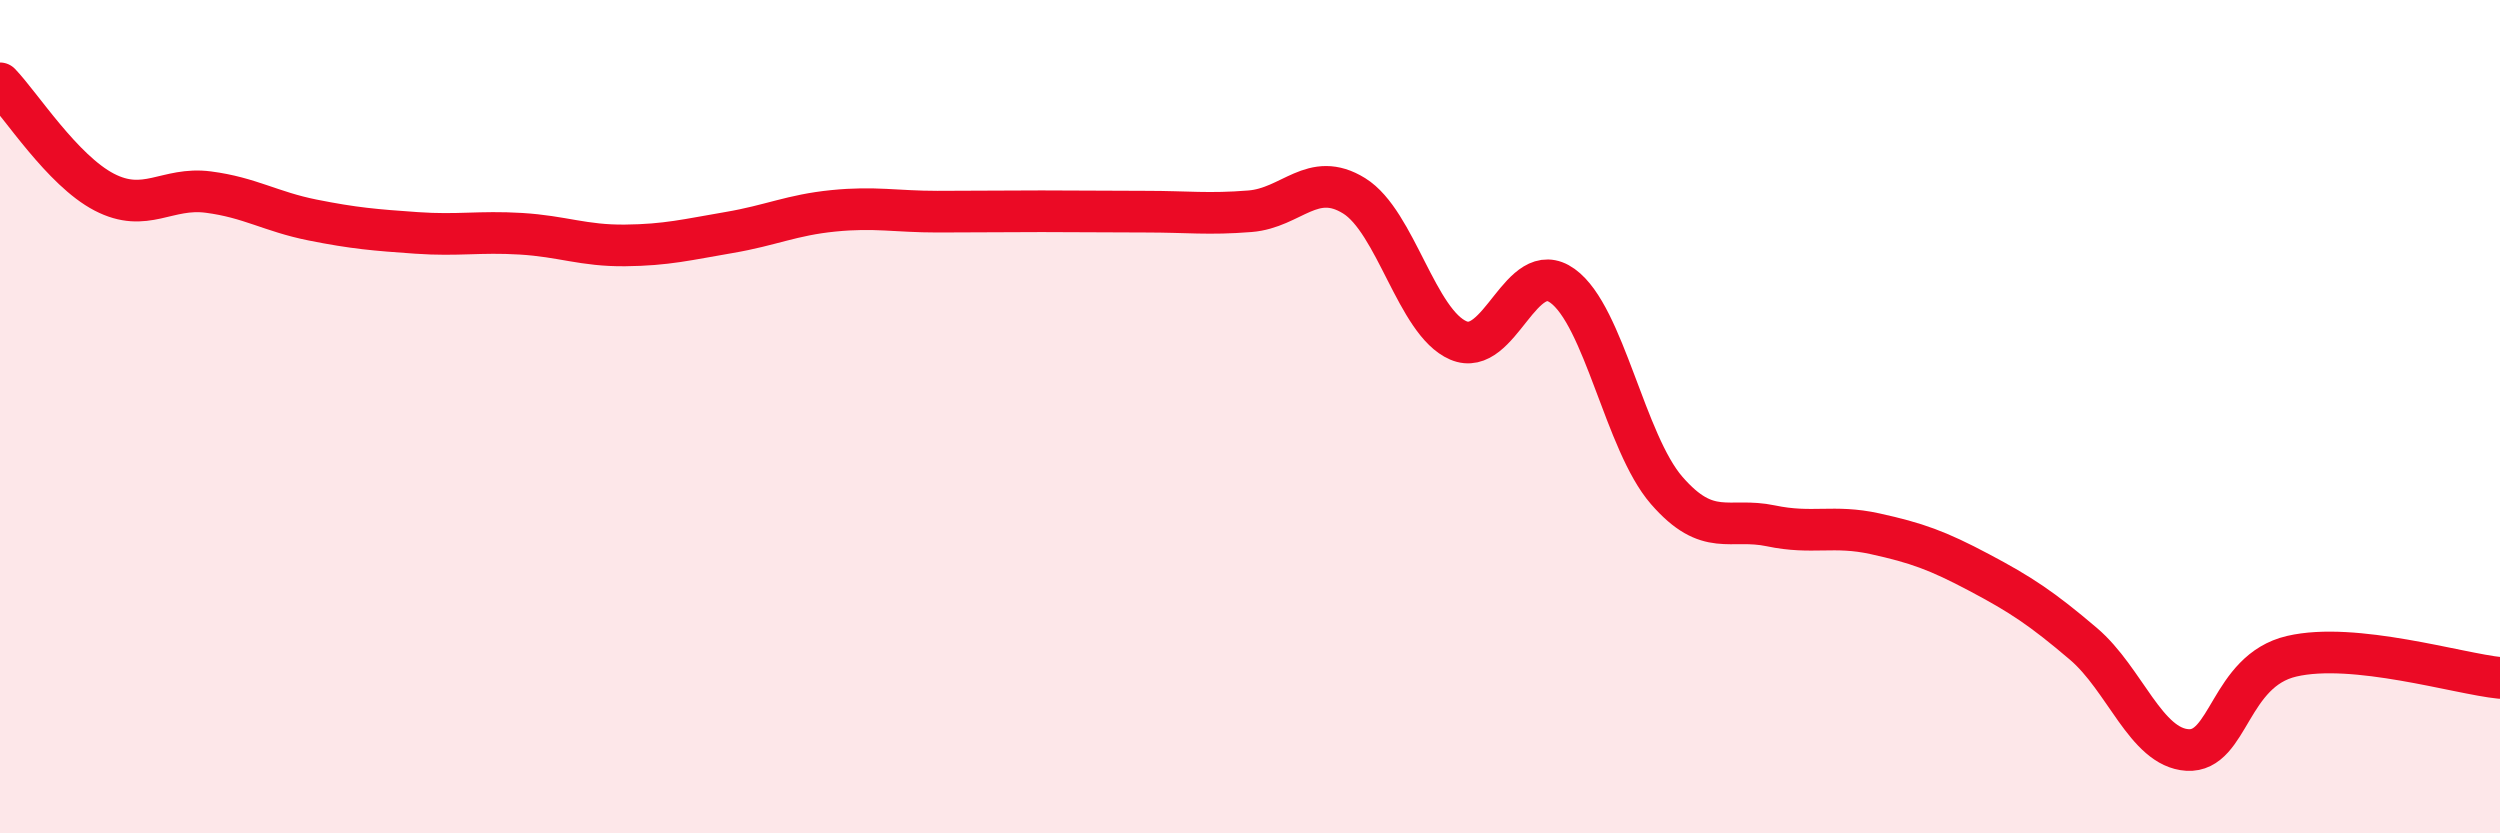
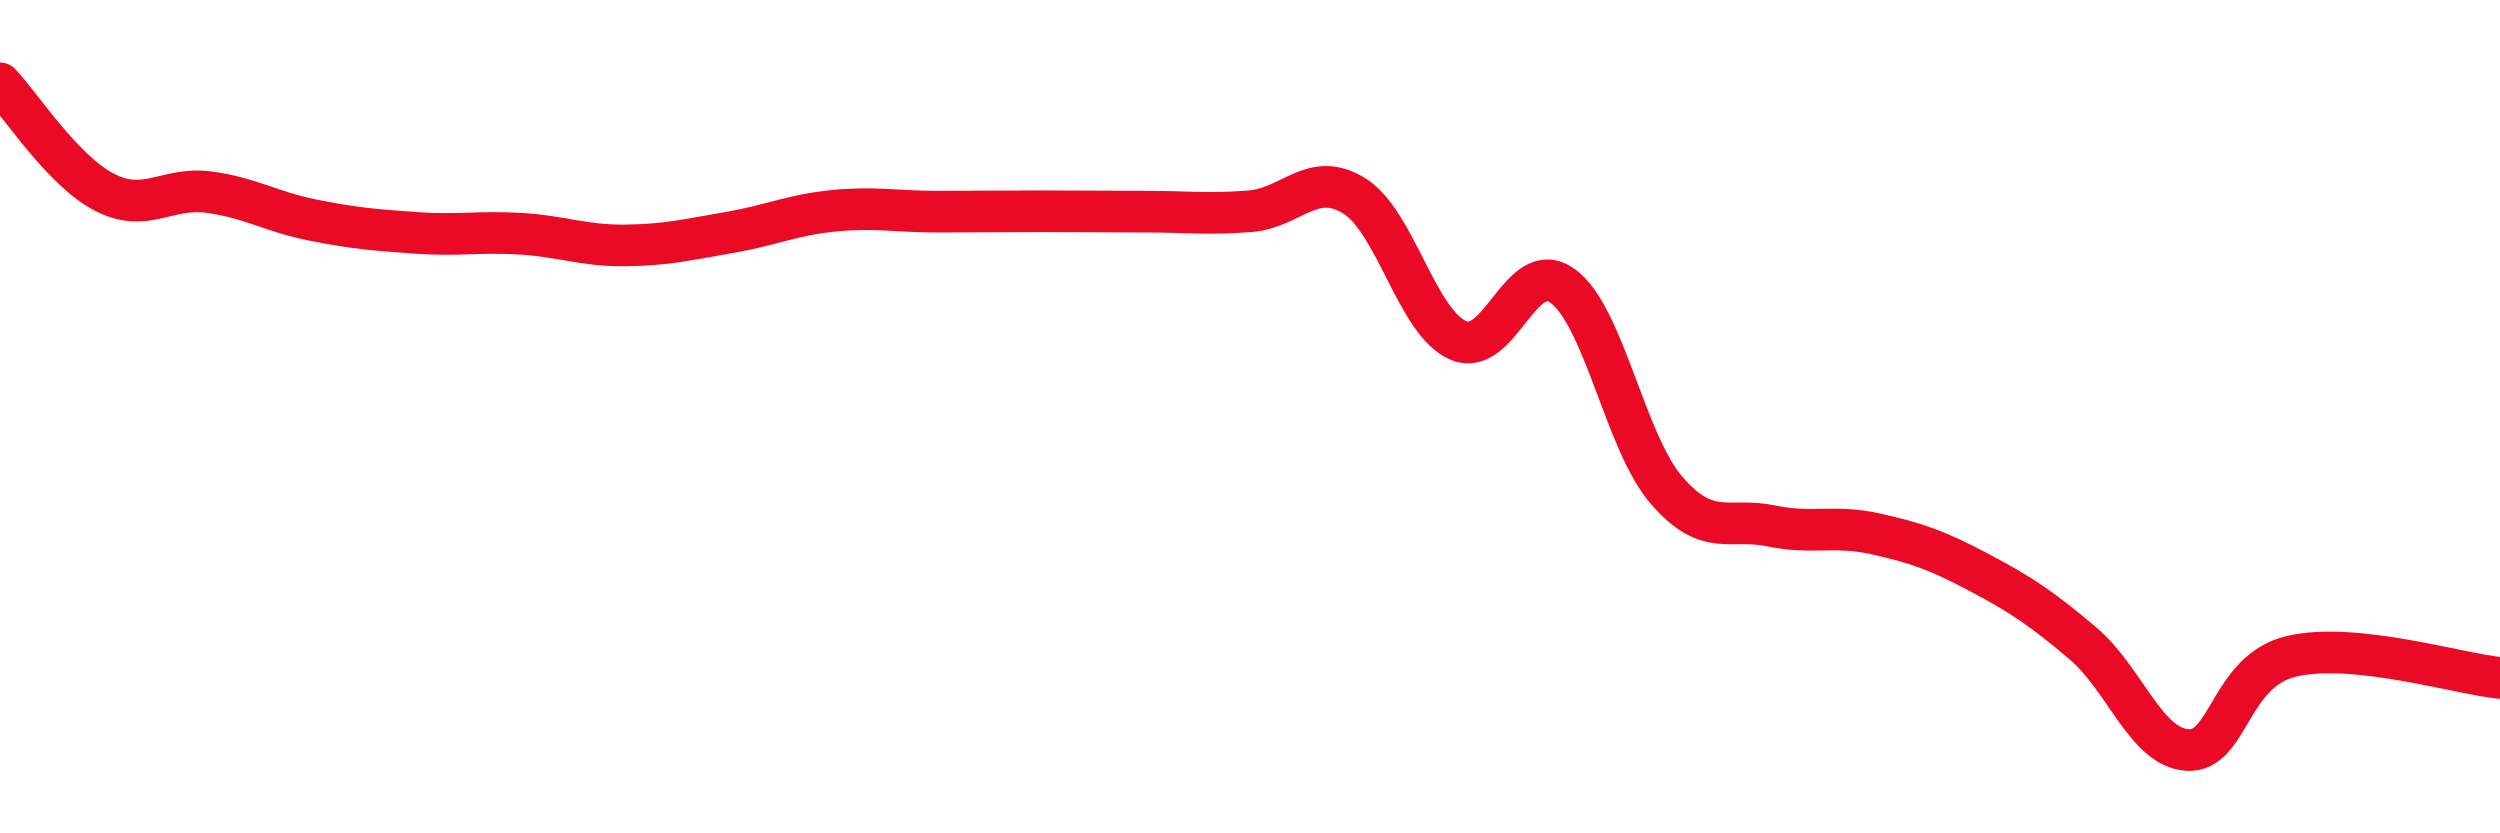
<svg xmlns="http://www.w3.org/2000/svg" width="60" height="20" viewBox="0 0 60 20">
-   <path d="M 0,2 C 0.5,2.52 1.5,4.09 2.5,4.61 C 3.5,5.13 4,4.48 5,4.61 C 6,4.74 6.5,5.08 7.5,5.28 C 8.5,5.48 9,5.52 10,5.59 C 11,5.66 11.5,5.55 12.5,5.61 C 13.5,5.67 14,5.9 15,5.89 C 16,5.88 16.5,5.75 17.5,5.58 C 18.5,5.41 19,5.16 20,5.06 C 21,4.96 21.5,5.08 22.5,5.08 C 23.5,5.08 24,5.07 25,5.07 C 26,5.07 26.5,5.08 27.5,5.08 C 28.5,5.08 29,5.15 30,5.07 C 31,4.99 31.5,4.08 32.5,4.7 C 33.5,5.32 34,7.74 35,8.17 C 36,8.6 36.5,6.14 37.5,6.86 C 38.5,7.58 39,10.62 40,11.77 C 41,12.92 41.5,12.41 42.5,12.62 C 43.5,12.83 44,12.59 45,12.81 C 46,13.03 46.5,13.21 47.5,13.74 C 48.5,14.27 49,14.6 50,15.45 C 51,16.3 51.5,17.94 52.5,18 C 53.5,18.06 53.5,16.1 55,15.75 C 56.5,15.4 59,16.17 60,16.27L60 20L0 20Z" fill="#EB0A25" opacity="0.1" stroke-linecap="round" stroke-linejoin="round" />
  <path d="M 0,2 C 0.5,2.52 1.5,4.09 2.5,4.61 C 3.5,5.13 4,4.48 5,4.61 C 6,4.74 6.5,5.08 7.5,5.28 C 8.5,5.48 9,5.52 10,5.59 C 11,5.66 11.5,5.55 12.5,5.61 C 13.5,5.67 14,5.9 15,5.89 C 16,5.88 16.5,5.75 17.5,5.58 C 18.5,5.41 19,5.16 20,5.06 C 21,4.96 21.5,5.08 22.5,5.08 C 23.5,5.08 24,5.07 25,5.07 C 26,5.07 26.5,5.08 27.5,5.08 C 28.5,5.08 29,5.15 30,5.07 C 31,4.99 31.5,4.08 32.5,4.7 C 33.5,5.32 34,7.74 35,8.17 C 36,8.6 36.5,6.14 37.5,6.86 C 38.5,7.58 39,10.62 40,11.77 C 41,12.92 41.5,12.41 42.5,12.62 C 43.5,12.83 44,12.59 45,12.81 C 46,13.03 46.5,13.21 47.5,13.74 C 48.5,14.27 49,14.6 50,15.45 C 51,16.3 51.5,17.94 52.5,18 C 53.5,18.06 53.5,16.1 55,15.75 C 56.5,15.4 59,16.17 60,16.27" stroke="#EB0A25" stroke-width="1" fill="none" stroke-linecap="round" stroke-linejoin="round" />
</svg>